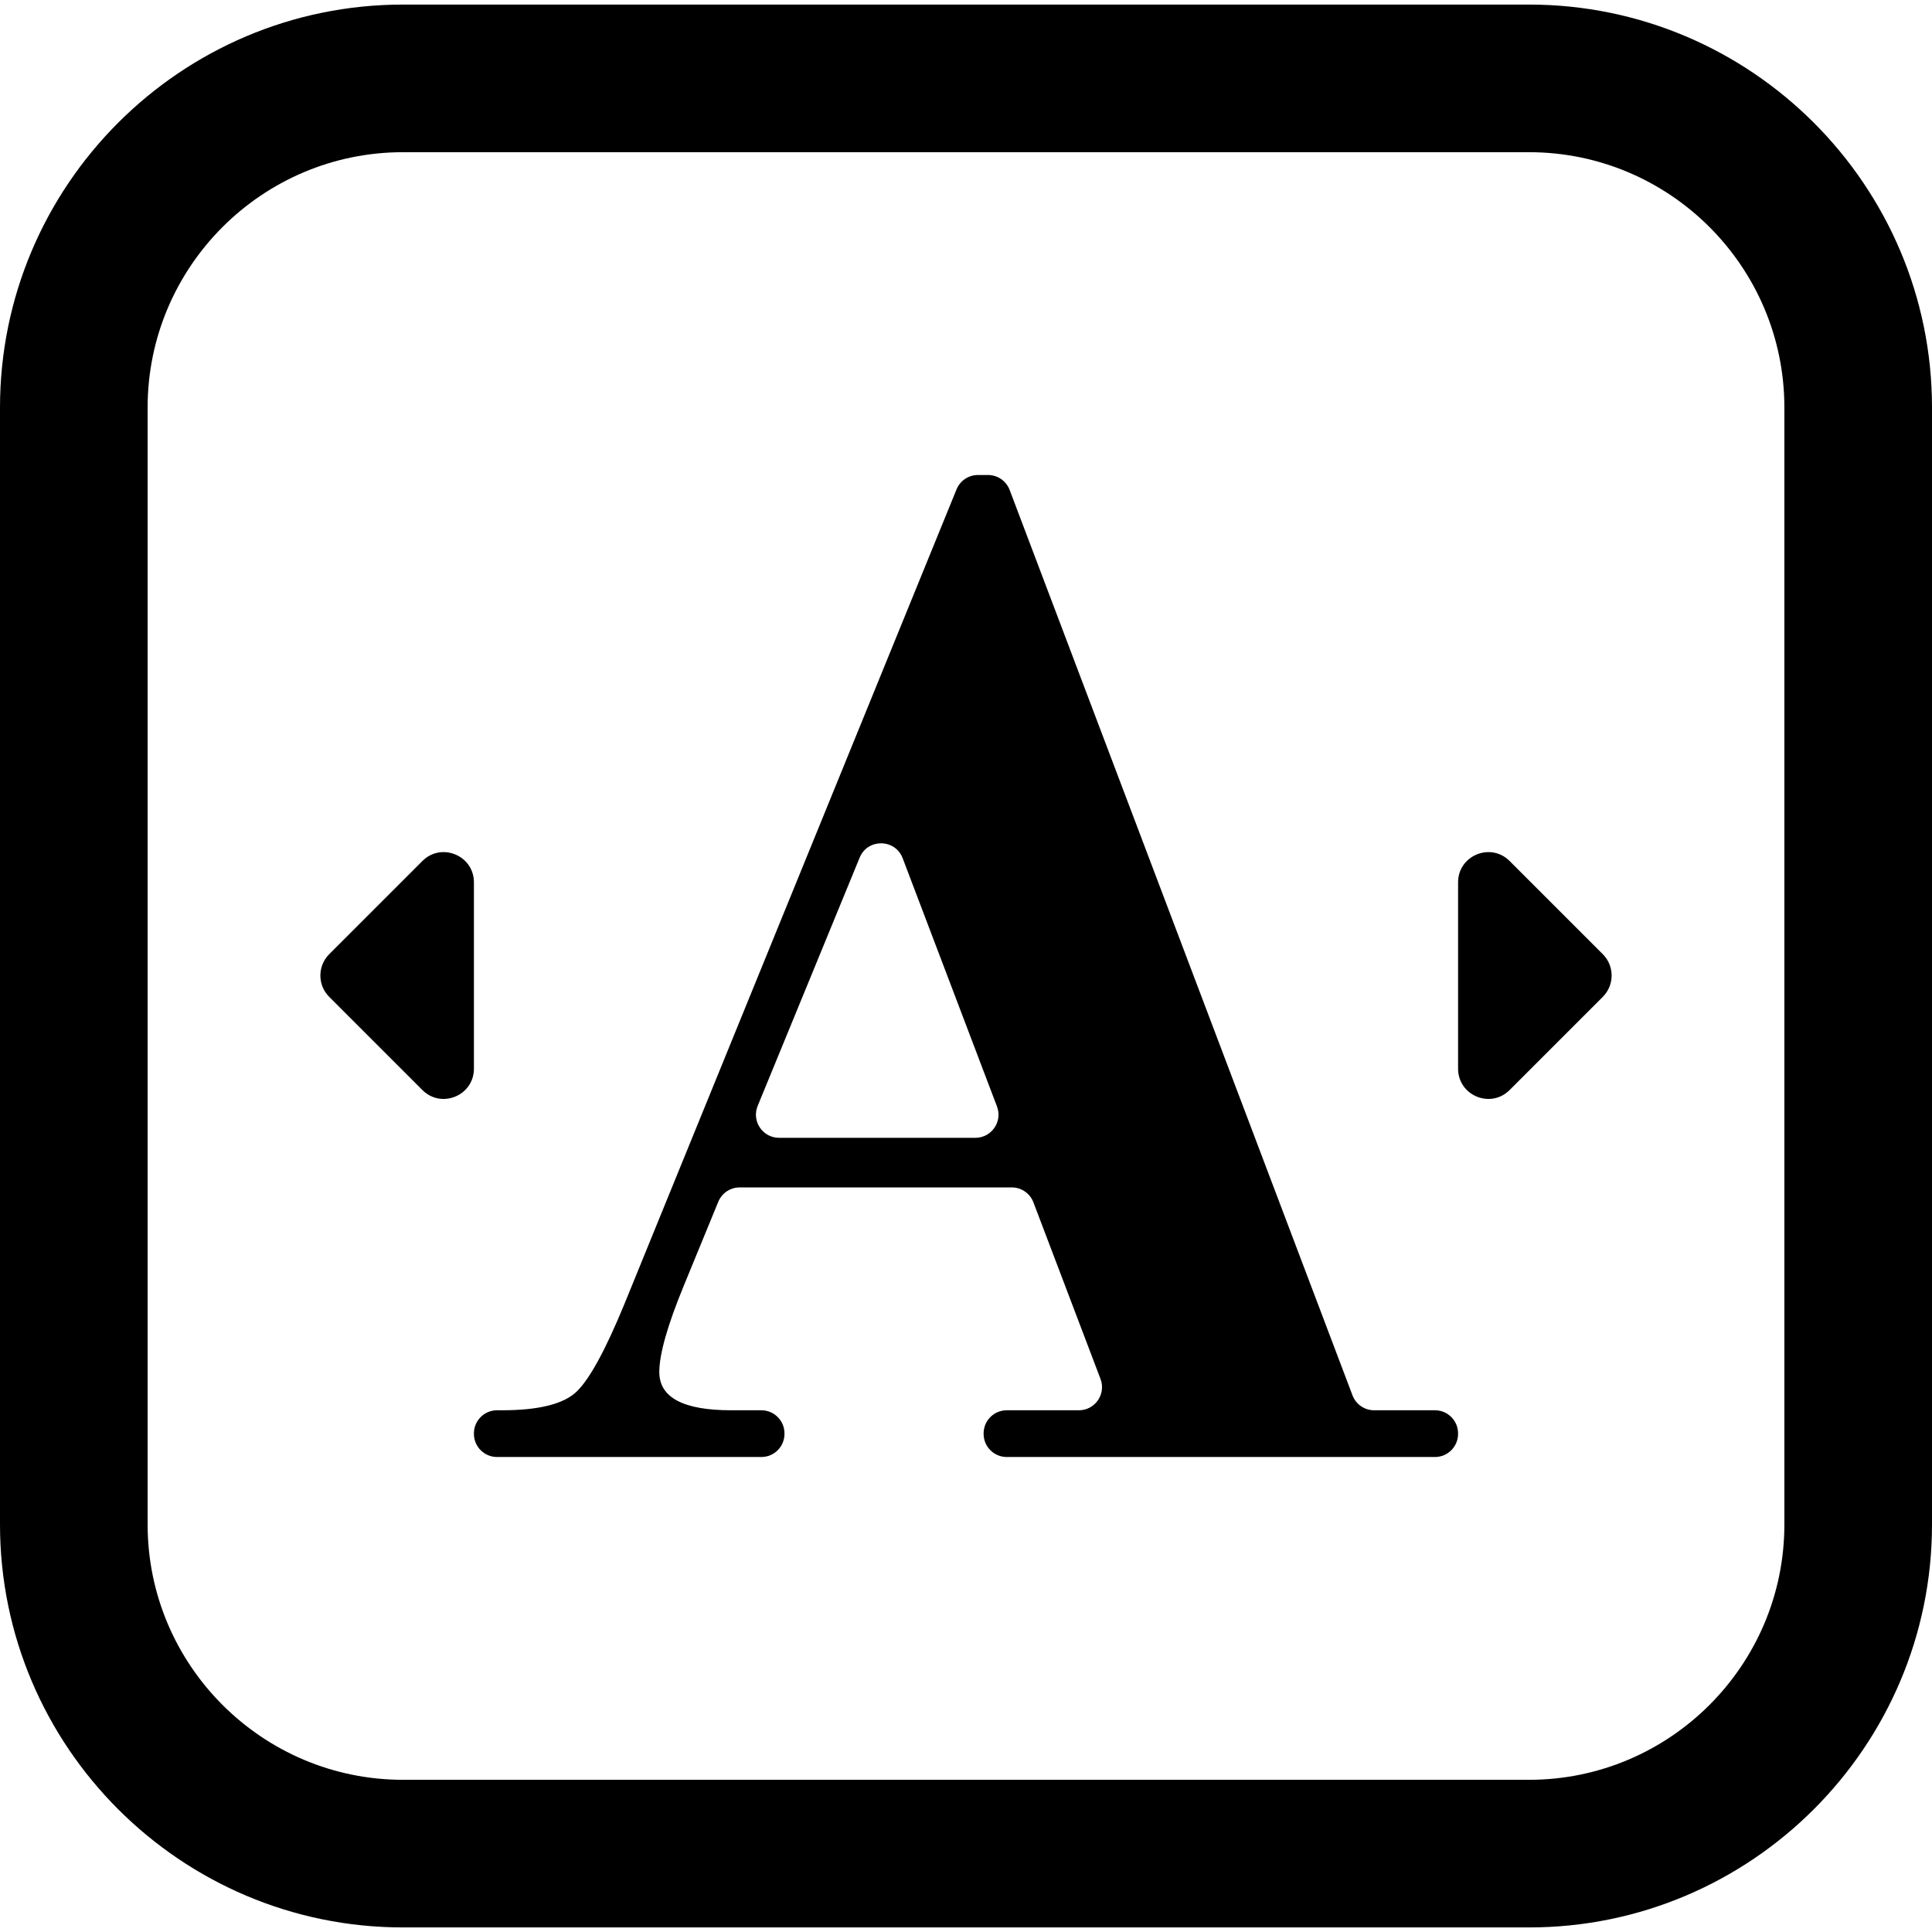
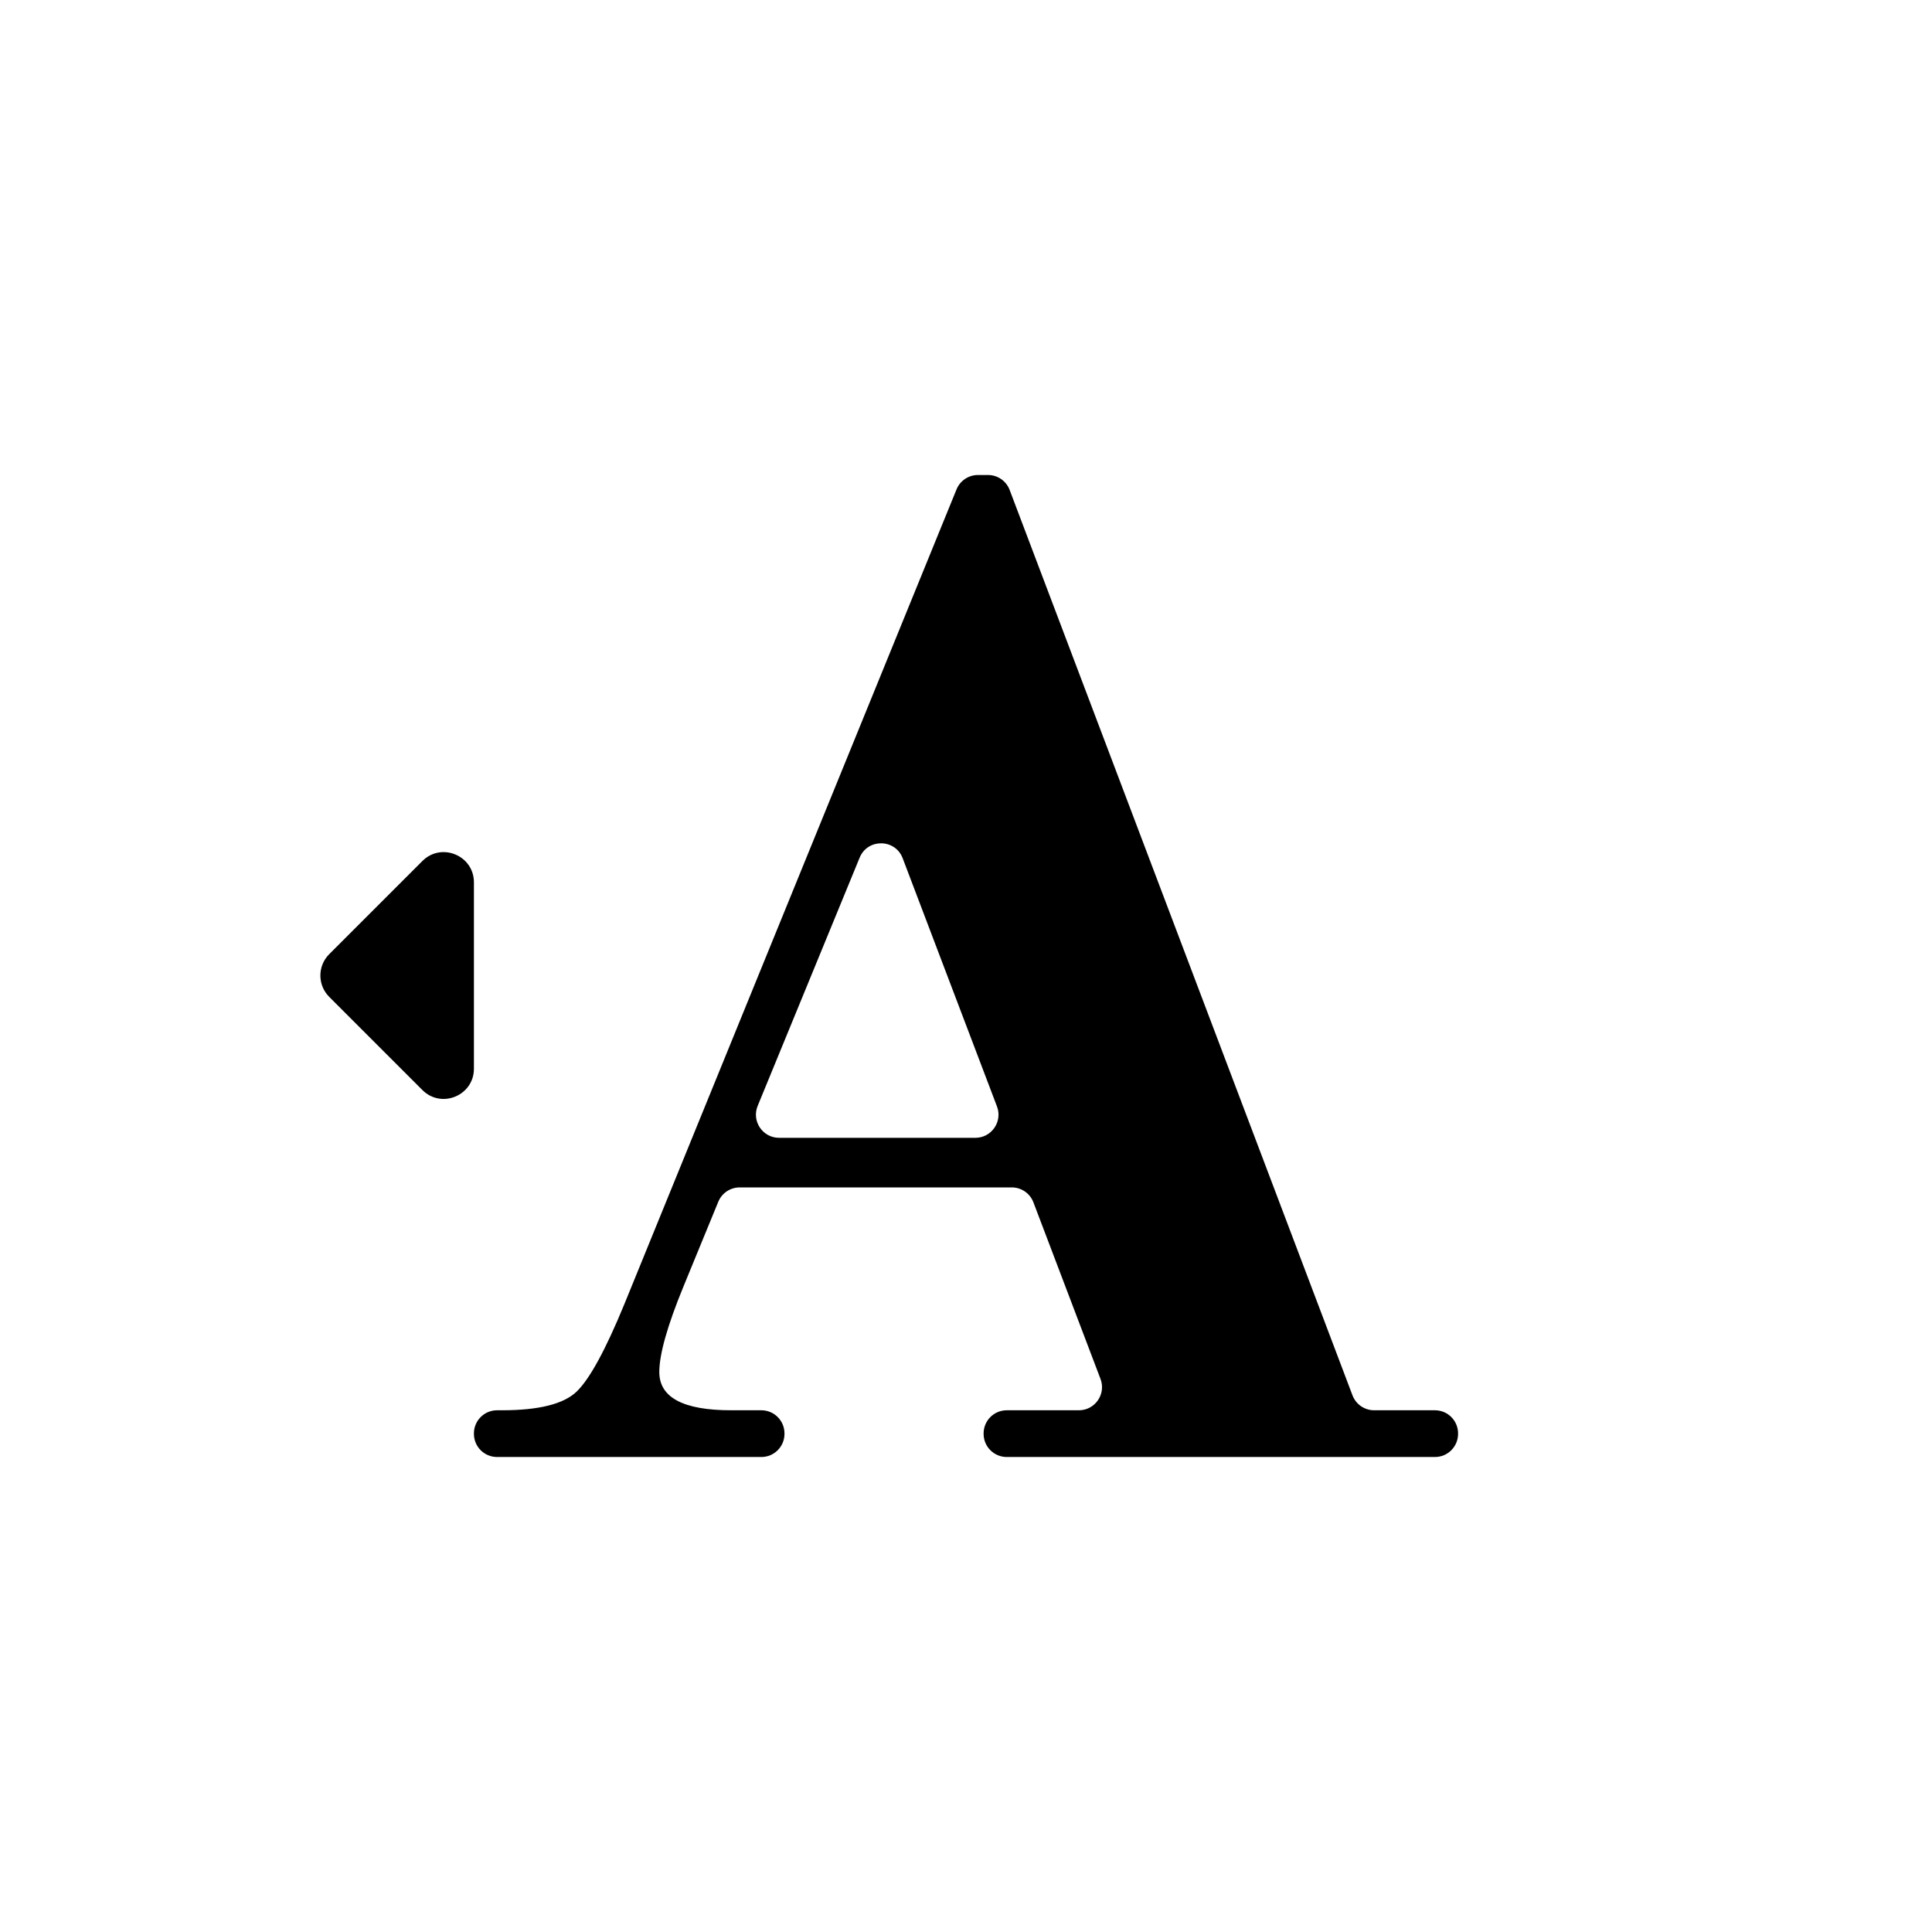
<svg xmlns="http://www.w3.org/2000/svg" fill="#000000" height="800px" width="800px" version="1.1" id="Capa_1" viewBox="0 0 392.619 392.619" xml:space="preserve">
  <g>
-     <path d="M310.724,0.929H81.896C36.738,0.929,0,37.667,0,82.825v226.97c0,45.158,36.738,81.896,81.896,81.896h228.828   c45.157,0,81.896-36.738,81.896-81.896V82.825C392.619,37.667,355.881,0.929,310.724,0.929z M362.619,309.794   c0,28.616-23.28,51.896-51.896,51.896H81.896C53.28,361.69,30,338.41,30,309.794V82.825c0-28.616,23.28-51.896,51.896-51.896   h228.828c28.615,0,51.896,23.28,51.896,51.896V309.794z" />
    <path d="M291.608,286.594h-12.36c-1.954,0-3.704-1.209-4.396-3.036L205.179,99.565c-0.692-1.827-2.442-3.036-4.396-3.036h-2.045   c-1.911,0-3.631,1.157-4.353,2.926l-67.527,165.629c-3.81,9.258-7.028,15.159-9.658,17.7s-7.695,3.81-15.193,3.81h-0.997   c-2.596,0-4.701,2.104-4.701,4.701v0.095c0,2.596,2.104,4.701,4.701,4.701h53.71c2.596,0,4.701-2.104,4.701-4.701v-0.095   c0-2.596-2.104-4.701-4.701-4.701h-6.117c-9.747,0-14.621-2.591-14.621-7.773c0-3.616,1.639-9.418,4.921-17.405l7.066-17.196   c0.724-1.763,2.442-2.914,4.348-2.914h55.296c1.952,0,3.701,1.206,4.394,3.031l13.635,35.887c1.169,3.076-1.104,6.37-4.394,6.37   h-14.66c-2.596,0-4.701,2.104-4.701,4.701v0.095c0,2.596,2.104,4.701,4.701,4.701h87.019c2.596,0,4.7-2.104,4.7-4.701v-0.095   C296.309,288.698,294.204,286.594,291.608,286.594z M198.213,231.225h-39.891c-3.344,0-5.619-3.393-4.348-6.487l20.724-50.447   c1.619-3.942,7.228-3.867,8.742,0.117l19.166,50.447C203.775,227.931,201.503,231.225,198.213,231.225z" />
    <path d="M96.31,179.311c0-5.466-6.609-8.204-10.474-4.338l-18.933,18.933c-2.396,2.396-2.396,6.281,0,8.677l18.933,18.933   c3.865,3.865,10.474,1.128,10.474-4.338V179.311z" />
-     <path d="M306.783,174.973c-3.865-3.865-10.474-1.128-10.474,4.338v37.866c0,5.466,6.609,8.203,10.474,4.338l18.933-18.933   c2.396-2.396,2.396-6.281,0-8.677L306.783,174.973z" />
  </g>
</svg>